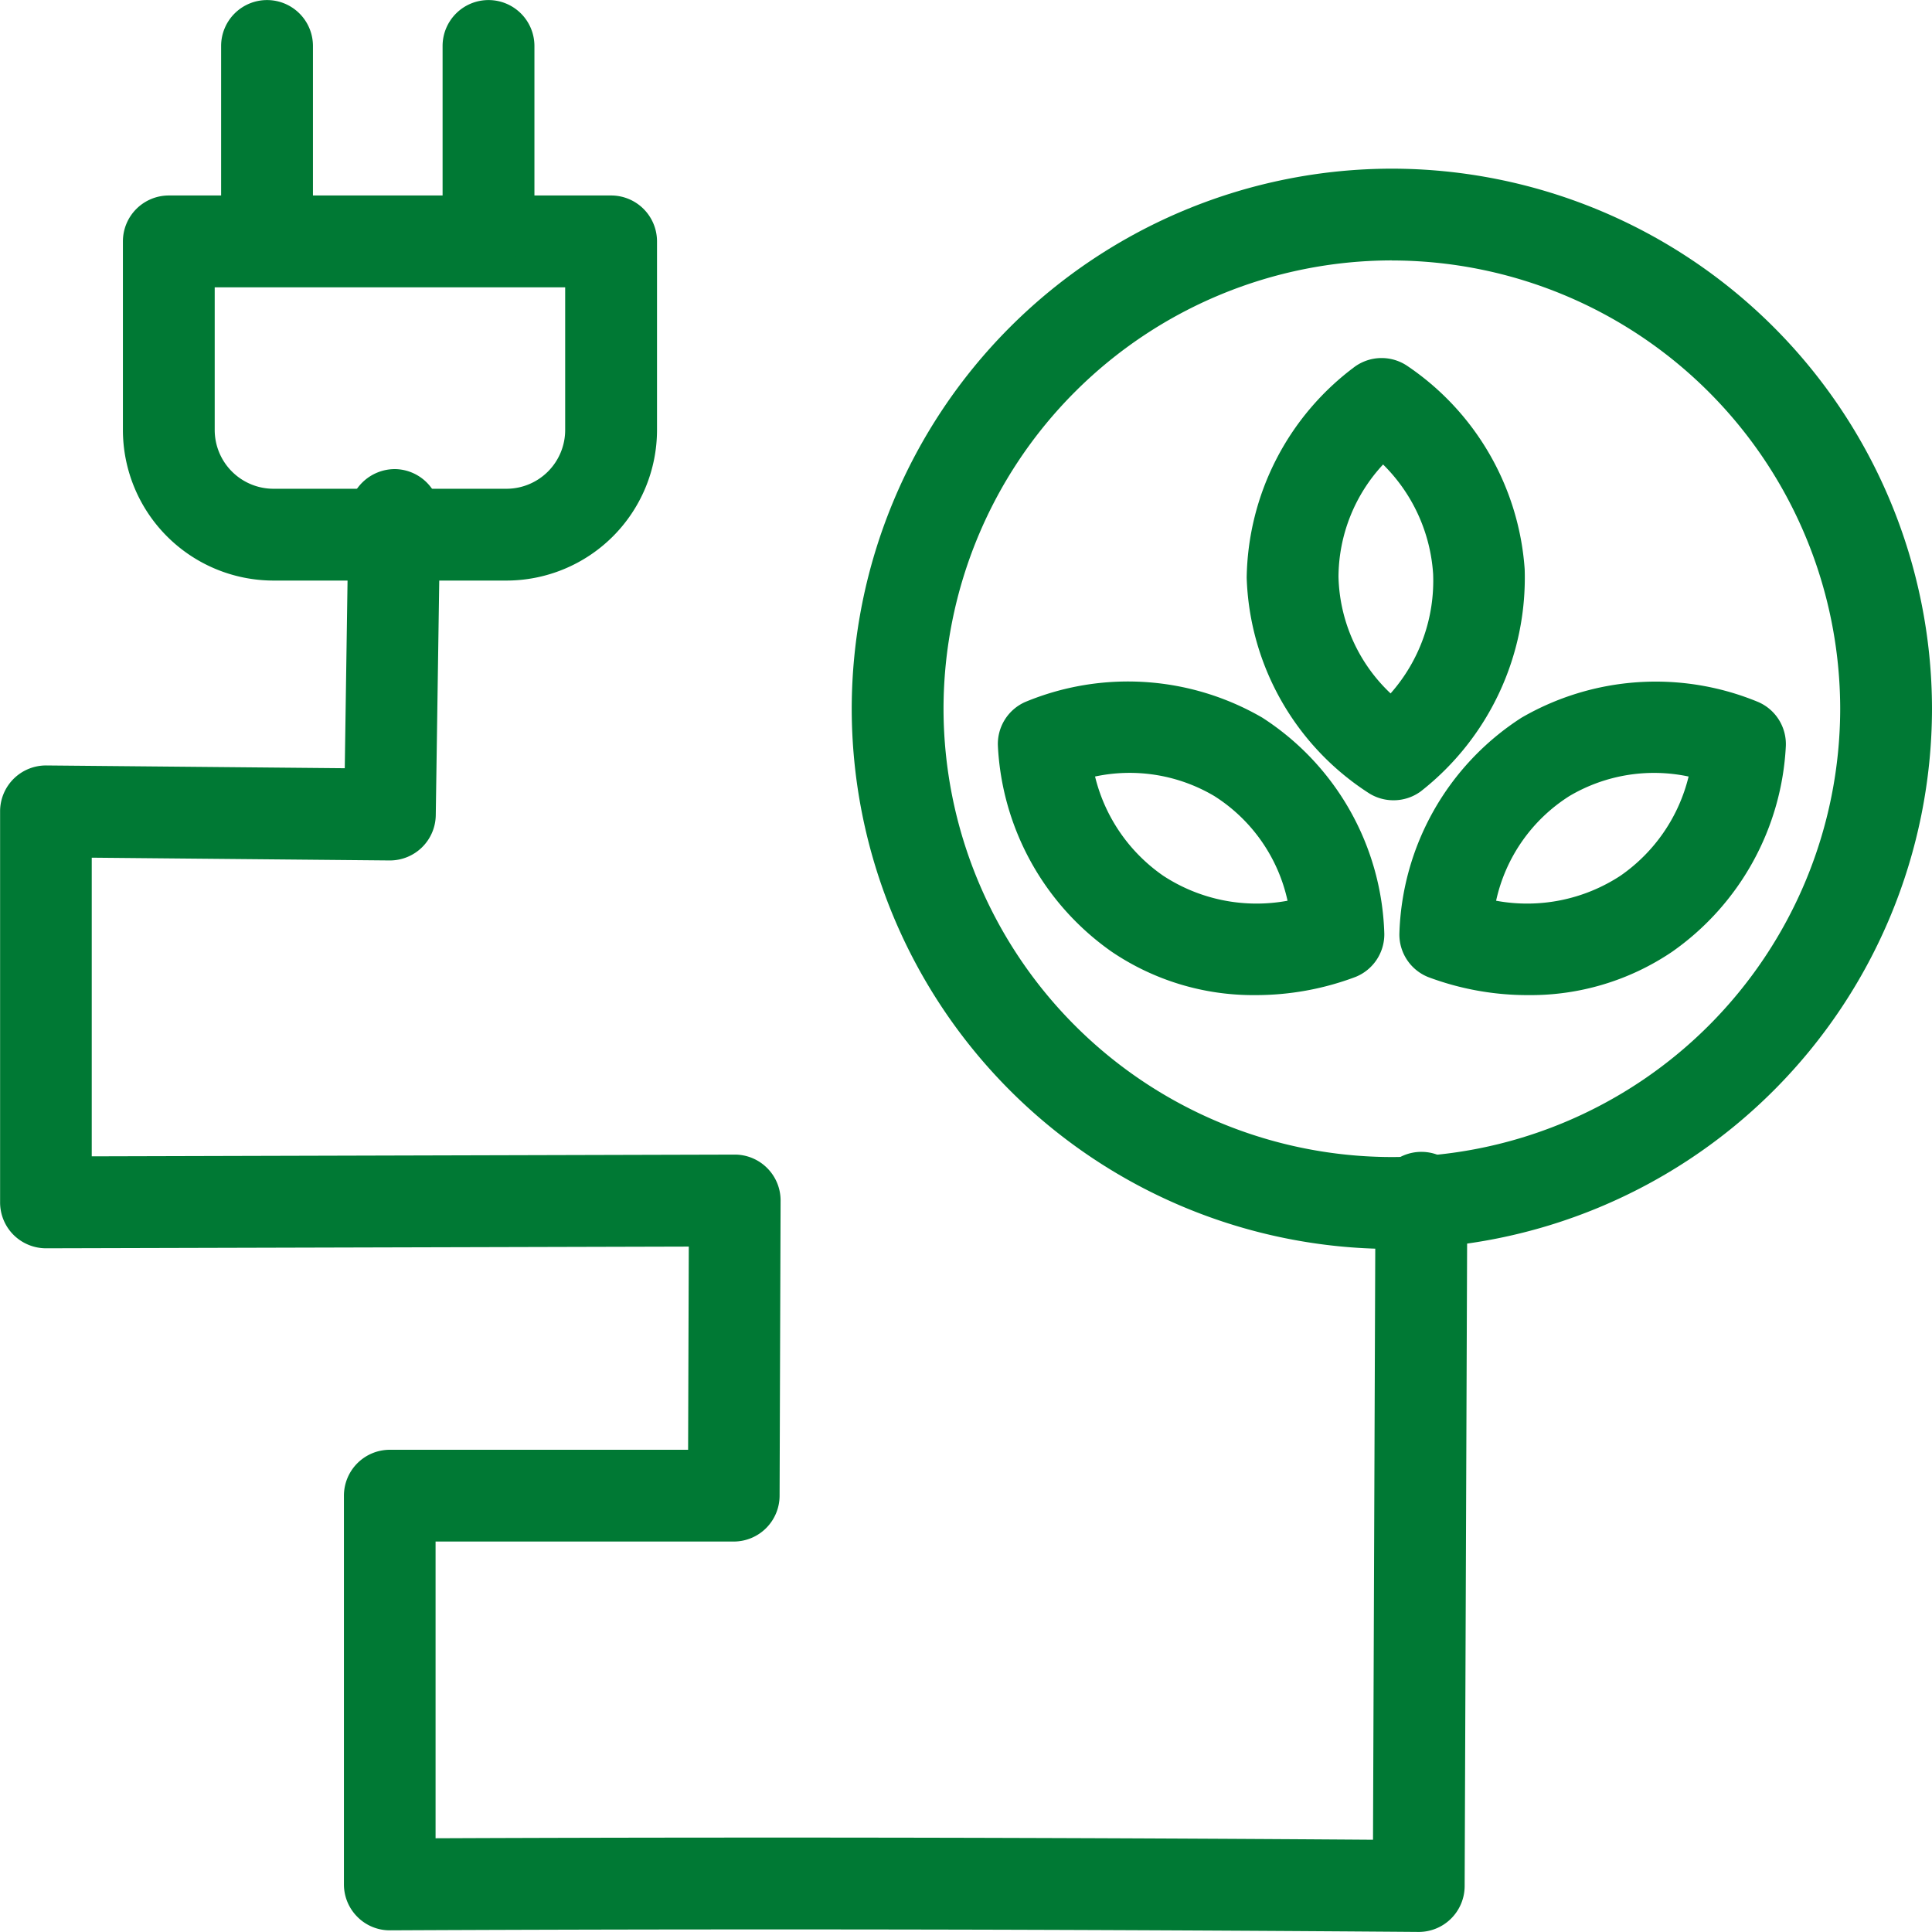
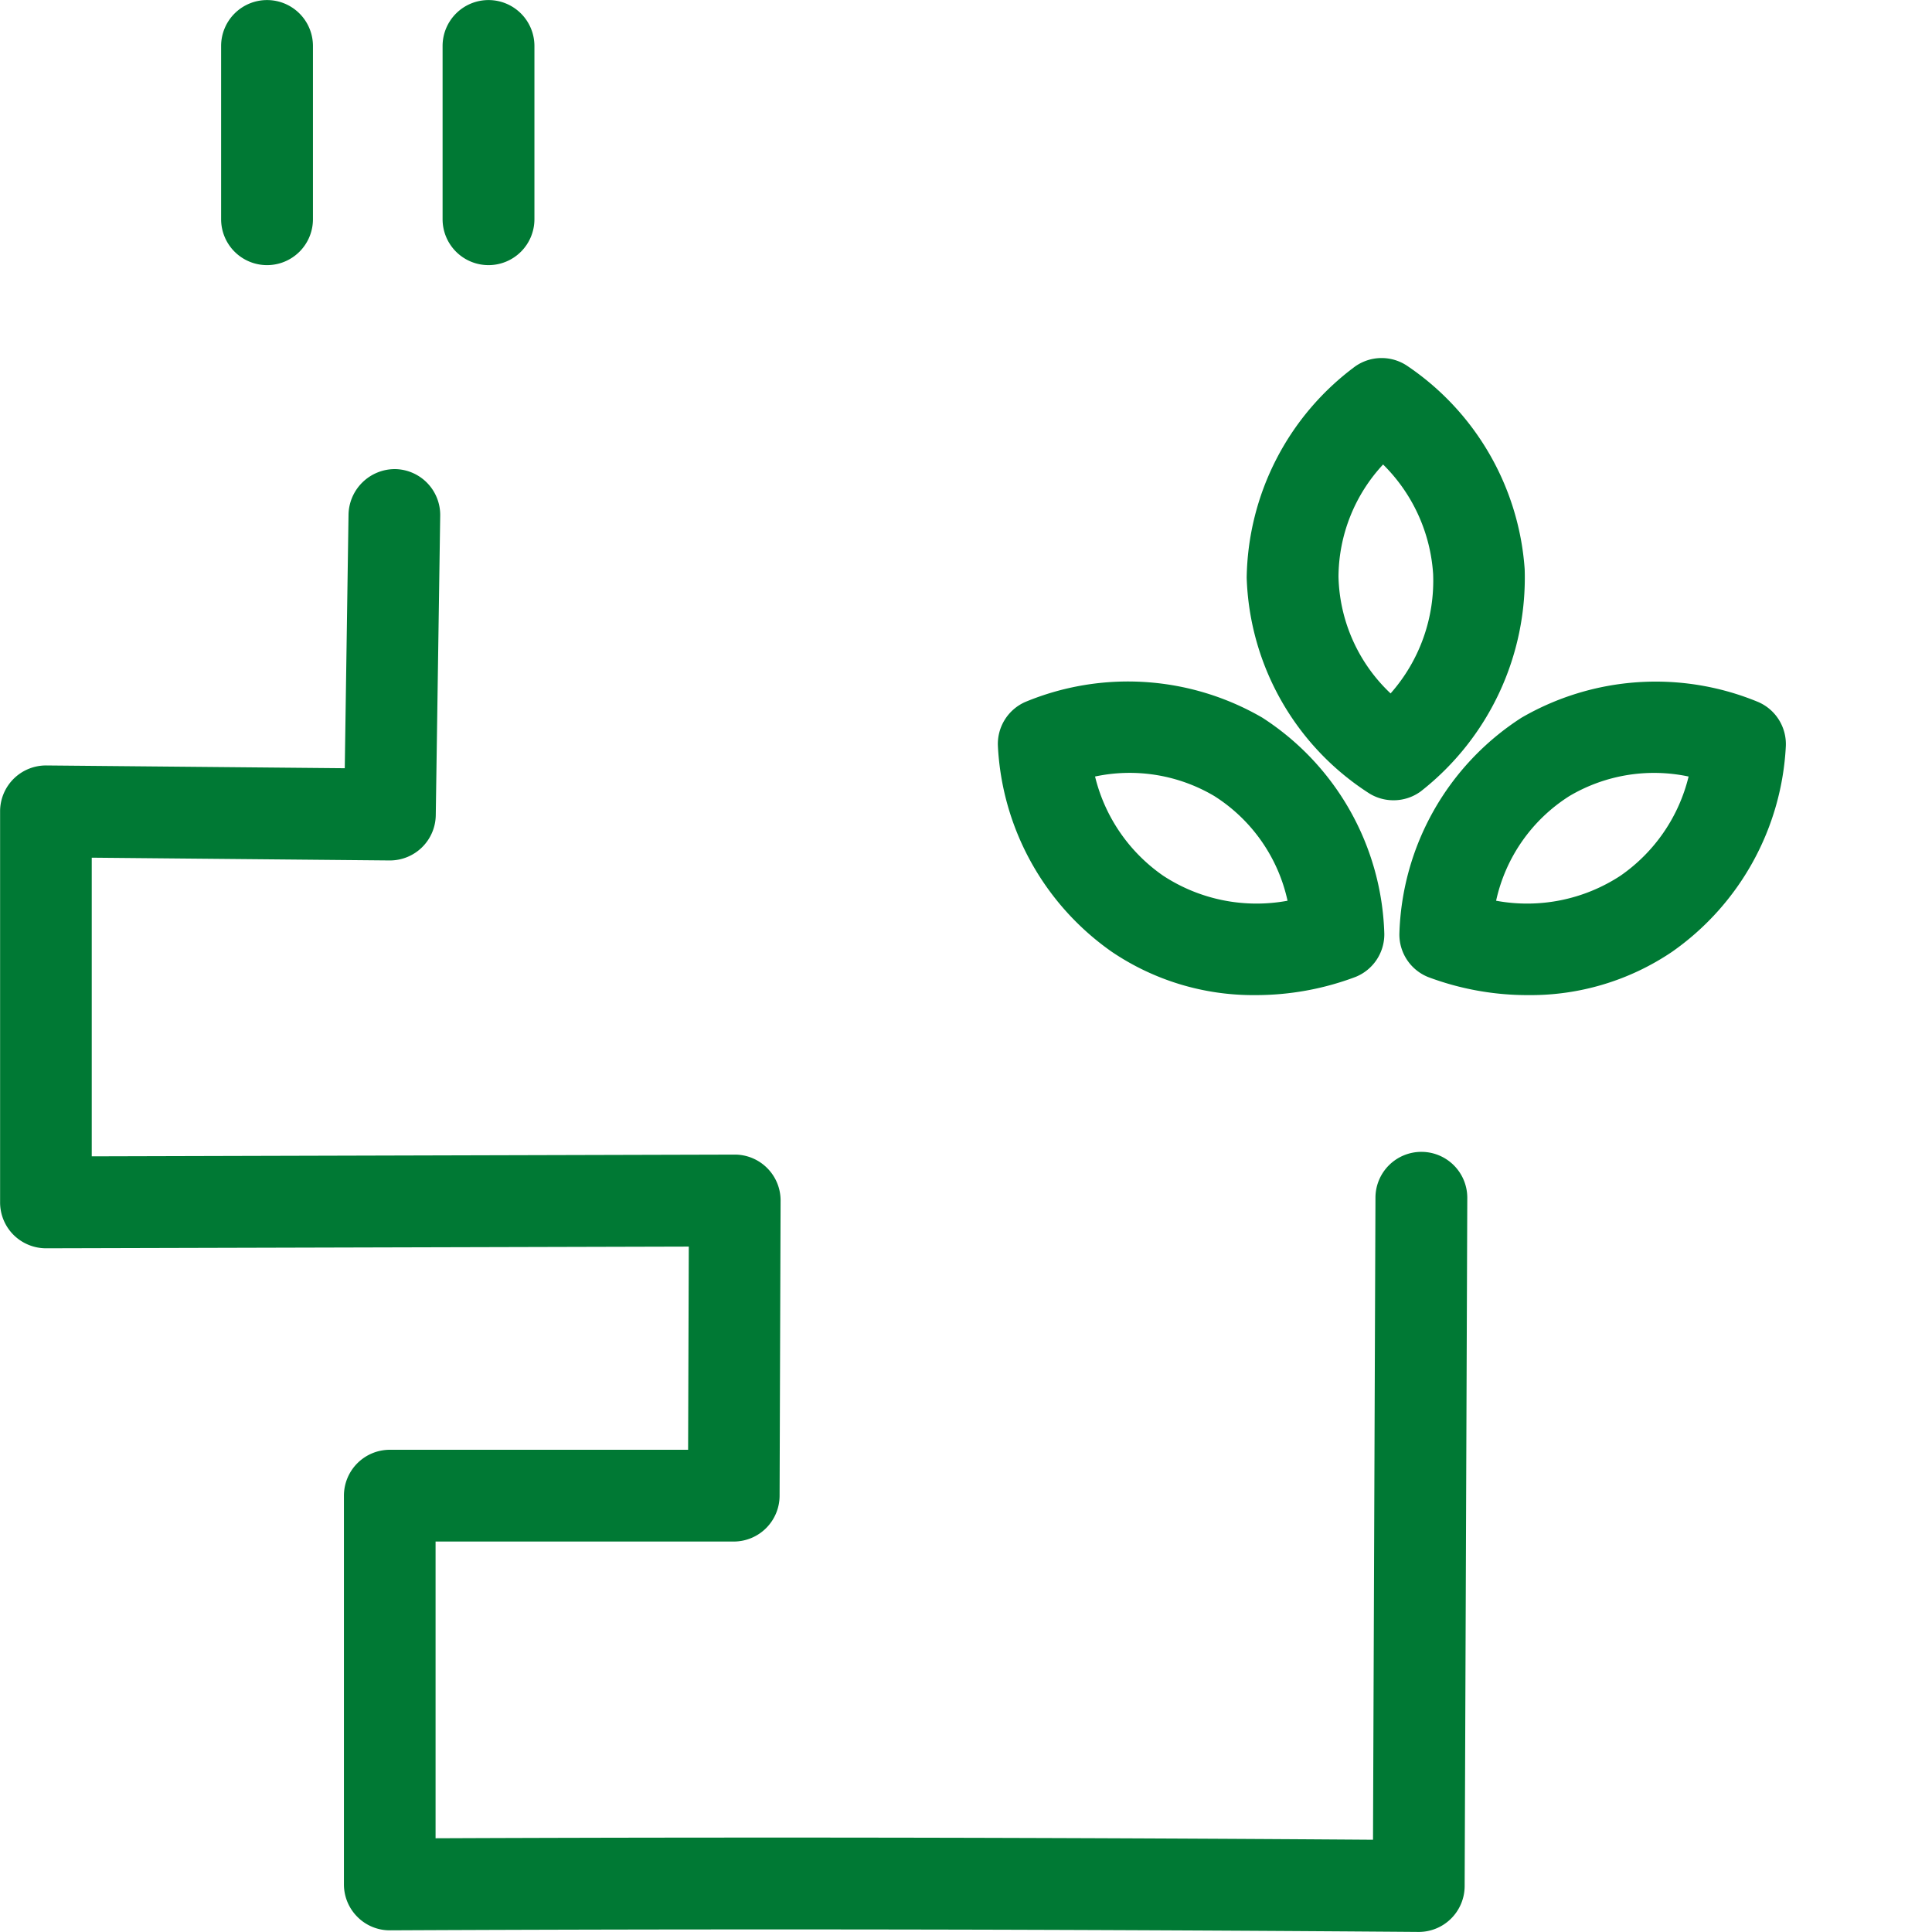
<svg xmlns="http://www.w3.org/2000/svg" width="60" height="60" viewBox="0 0 60 60">
  <g id="icon-green-energy_-for-companies" data-name="icon-green-energy -for-companies" transform="translate(547.165 -1568.972)">
-     <path id="Trazado_34293" data-name="Trazado 34293" d="M-529.9,1589.449h-7.235a4.681,4.681,0,0,1-4.676-4.675v-5.858a1.426,1.426,0,0,1,1.426-1.426h13.735a1.425,1.425,0,0,1,1.426,1.426v5.858A4.68,4.68,0,0,1-529.9,1589.449Zm-9.06-9.107v4.432a1.827,1.827,0,0,0,1.825,1.824h7.235a1.826,1.826,0,0,0,1.824-1.824v-4.432Z" transform="translate(-1.537 -2.447)" fill="#007934" />
    <path id="Trazado_34294" data-name="Trazado 34294" d="M-536.105,1577.206a1.426,1.426,0,0,1-1.426-1.426V1570.4a1.426,1.426,0,0,1,1.426-1.426,1.426,1.426,0,0,1,1.426,1.426v5.383A1.426,1.426,0,0,1-536.105,1577.206Z" transform="translate(-2.767)" fill="#007934" />
    <path id="Trazado_34295" data-name="Trazado 34295" d="M-526.149,1577.206a1.426,1.426,0,0,1-1.426-1.426V1570.4a1.426,1.426,0,0,1,1.426-1.426,1.426,1.426,0,0,1,1.426,1.426v5.383A1.426,1.426,0,0,1-526.149,1577.206Z" transform="translate(-5.845)" fill="#007934" />
-     <path id="Trazado_34296" data-name="Trazado 34296" d="M-492.009,1609.869a16.793,16.793,0,0,1-16.774-16.775,16.793,16.793,0,0,1,16.774-16.774,16.794,16.794,0,0,1,16.775,16.774A16.794,16.794,0,0,1-492.009,1609.869Zm0-30.7a13.938,13.938,0,0,0-13.923,13.923,13.939,13.939,0,0,0,13.923,13.923,13.939,13.939,0,0,0,13.924-13.923A13.939,13.939,0,0,0-492.009,1579.171Z" transform="translate(-11.931 -2.11)" fill="#007934" />
    <path id="Trazado_34297" data-name="Trazado 34297" d="M-503.1,1635.7h-.011q-6.048-.047-12.14-.066c-6.593-.02-13.255-.015-19.8.016a1.413,1.413,0,0,1-1.013-.416,1.425,1.425,0,0,1-.42-1.01v-12.072a1.426,1.426,0,0,1,1.426-1.426h9.263l.021-6.31-19.959.053a1.434,1.434,0,0,1-1.011-.416,1.425,1.425,0,0,1-.418-1.009V1600.9a1.426,1.426,0,0,1,.422-1.013,1.429,1.429,0,0,1,1.016-.413l9.266.086.117-7.89a1.442,1.442,0,0,1,1.447-1.4,1.425,1.425,0,0,1,1.4,1.446l-.138,9.308a1.425,1.425,0,0,1-1.425,1.4h-.014l-9.245-.086v9.275l19.964-.054a1.42,1.42,0,0,1,1.012.418,1.422,1.422,0,0,1,.417,1.012l-.031,9.166a1.426,1.426,0,0,1-1.426,1.421h-9.258v9.215c6.092-.025,12.272-.028,18.391-.009q5.378.017,10.722.055l.076-19.943a1.426,1.426,0,0,1,1.431-1.42,1.426,1.426,0,0,1,1.421,1.431l-.082,21.374a1.426,1.426,0,0,1-.423,1.008A1.423,1.423,0,0,1-503.1,1635.7Z" transform="translate(0 -6.73)" fill="#007934" />
    <g id="Grupo_26757" data-name="Grupo 26757" transform="translate(-516.176 1580.085)">
      <path id="Trazado_34298" data-name="Trazado 34298" d="M-494.424,1608.641a7.837,7.837,0,0,1-4.453-1.345,8.313,8.313,0,0,1-3.538-6.4,1.425,1.425,0,0,1,.851-1.359,8.313,8.313,0,0,1,7.359.486,8.265,8.265,0,0,1,3.791,6.716,1.426,1.426,0,0,1-.89,1.336A8.785,8.785,0,0,1-494.424,1608.641Zm-4.973-6.788a5.258,5.258,0,0,0,2.117,3.081,5.286,5.286,0,0,0,3.861.776,5.146,5.146,0,0,0-2.276-3.252A5.162,5.162,0,0,0-499.4,1601.853Z" transform="translate(502.416 -1588.85)" fill="#007934" />
      <path id="Trazado_34299" data-name="Trazado 34299" d="M-487.019,1598.541a1.423,1.423,0,0,1-.746-.211,8.268,8.268,0,0,1-3.81-6.7,8.317,8.317,0,0,1,3.367-6.561,1.425,1.425,0,0,1,1.6-.031,8.313,8.313,0,0,1,3.666,6.324,8.425,8.425,0,0,1-3.223,6.9A1.425,1.425,0,0,1-487.019,1598.541Zm-.32-10.428a5.16,5.16,0,0,0-1.385,3.485,5.146,5.146,0,0,0,1.618,3.625,5.281,5.281,0,0,0,1.321-3.71A5.259,5.259,0,0,0-487.339,1588.113Z" transform="translate(499.303 -1584.801)" fill="#007934" />
      <path id="Trazado_34300" data-name="Trazado 34300" d="M-480.912,1608.641a8.779,8.779,0,0,1-3.119-.562,1.424,1.424,0,0,1-.89-1.336,8.262,8.262,0,0,1,3.791-6.716,8.311,8.311,0,0,1,7.359-.486,1.425,1.425,0,0,1,.852,1.359,8.312,8.312,0,0,1-3.539,6.4A7.841,7.841,0,0,1-480.912,1608.641Zm-1.005-2.931a5.286,5.286,0,0,0,3.861-.776,5.258,5.258,0,0,0,2.117-3.081,5.166,5.166,0,0,0-3.7.605A5.146,5.146,0,0,0-481.917,1605.71Z" transform="translate(497.391 -1588.85)" fill="#007934" />
    </g>
  </g>
</svg>